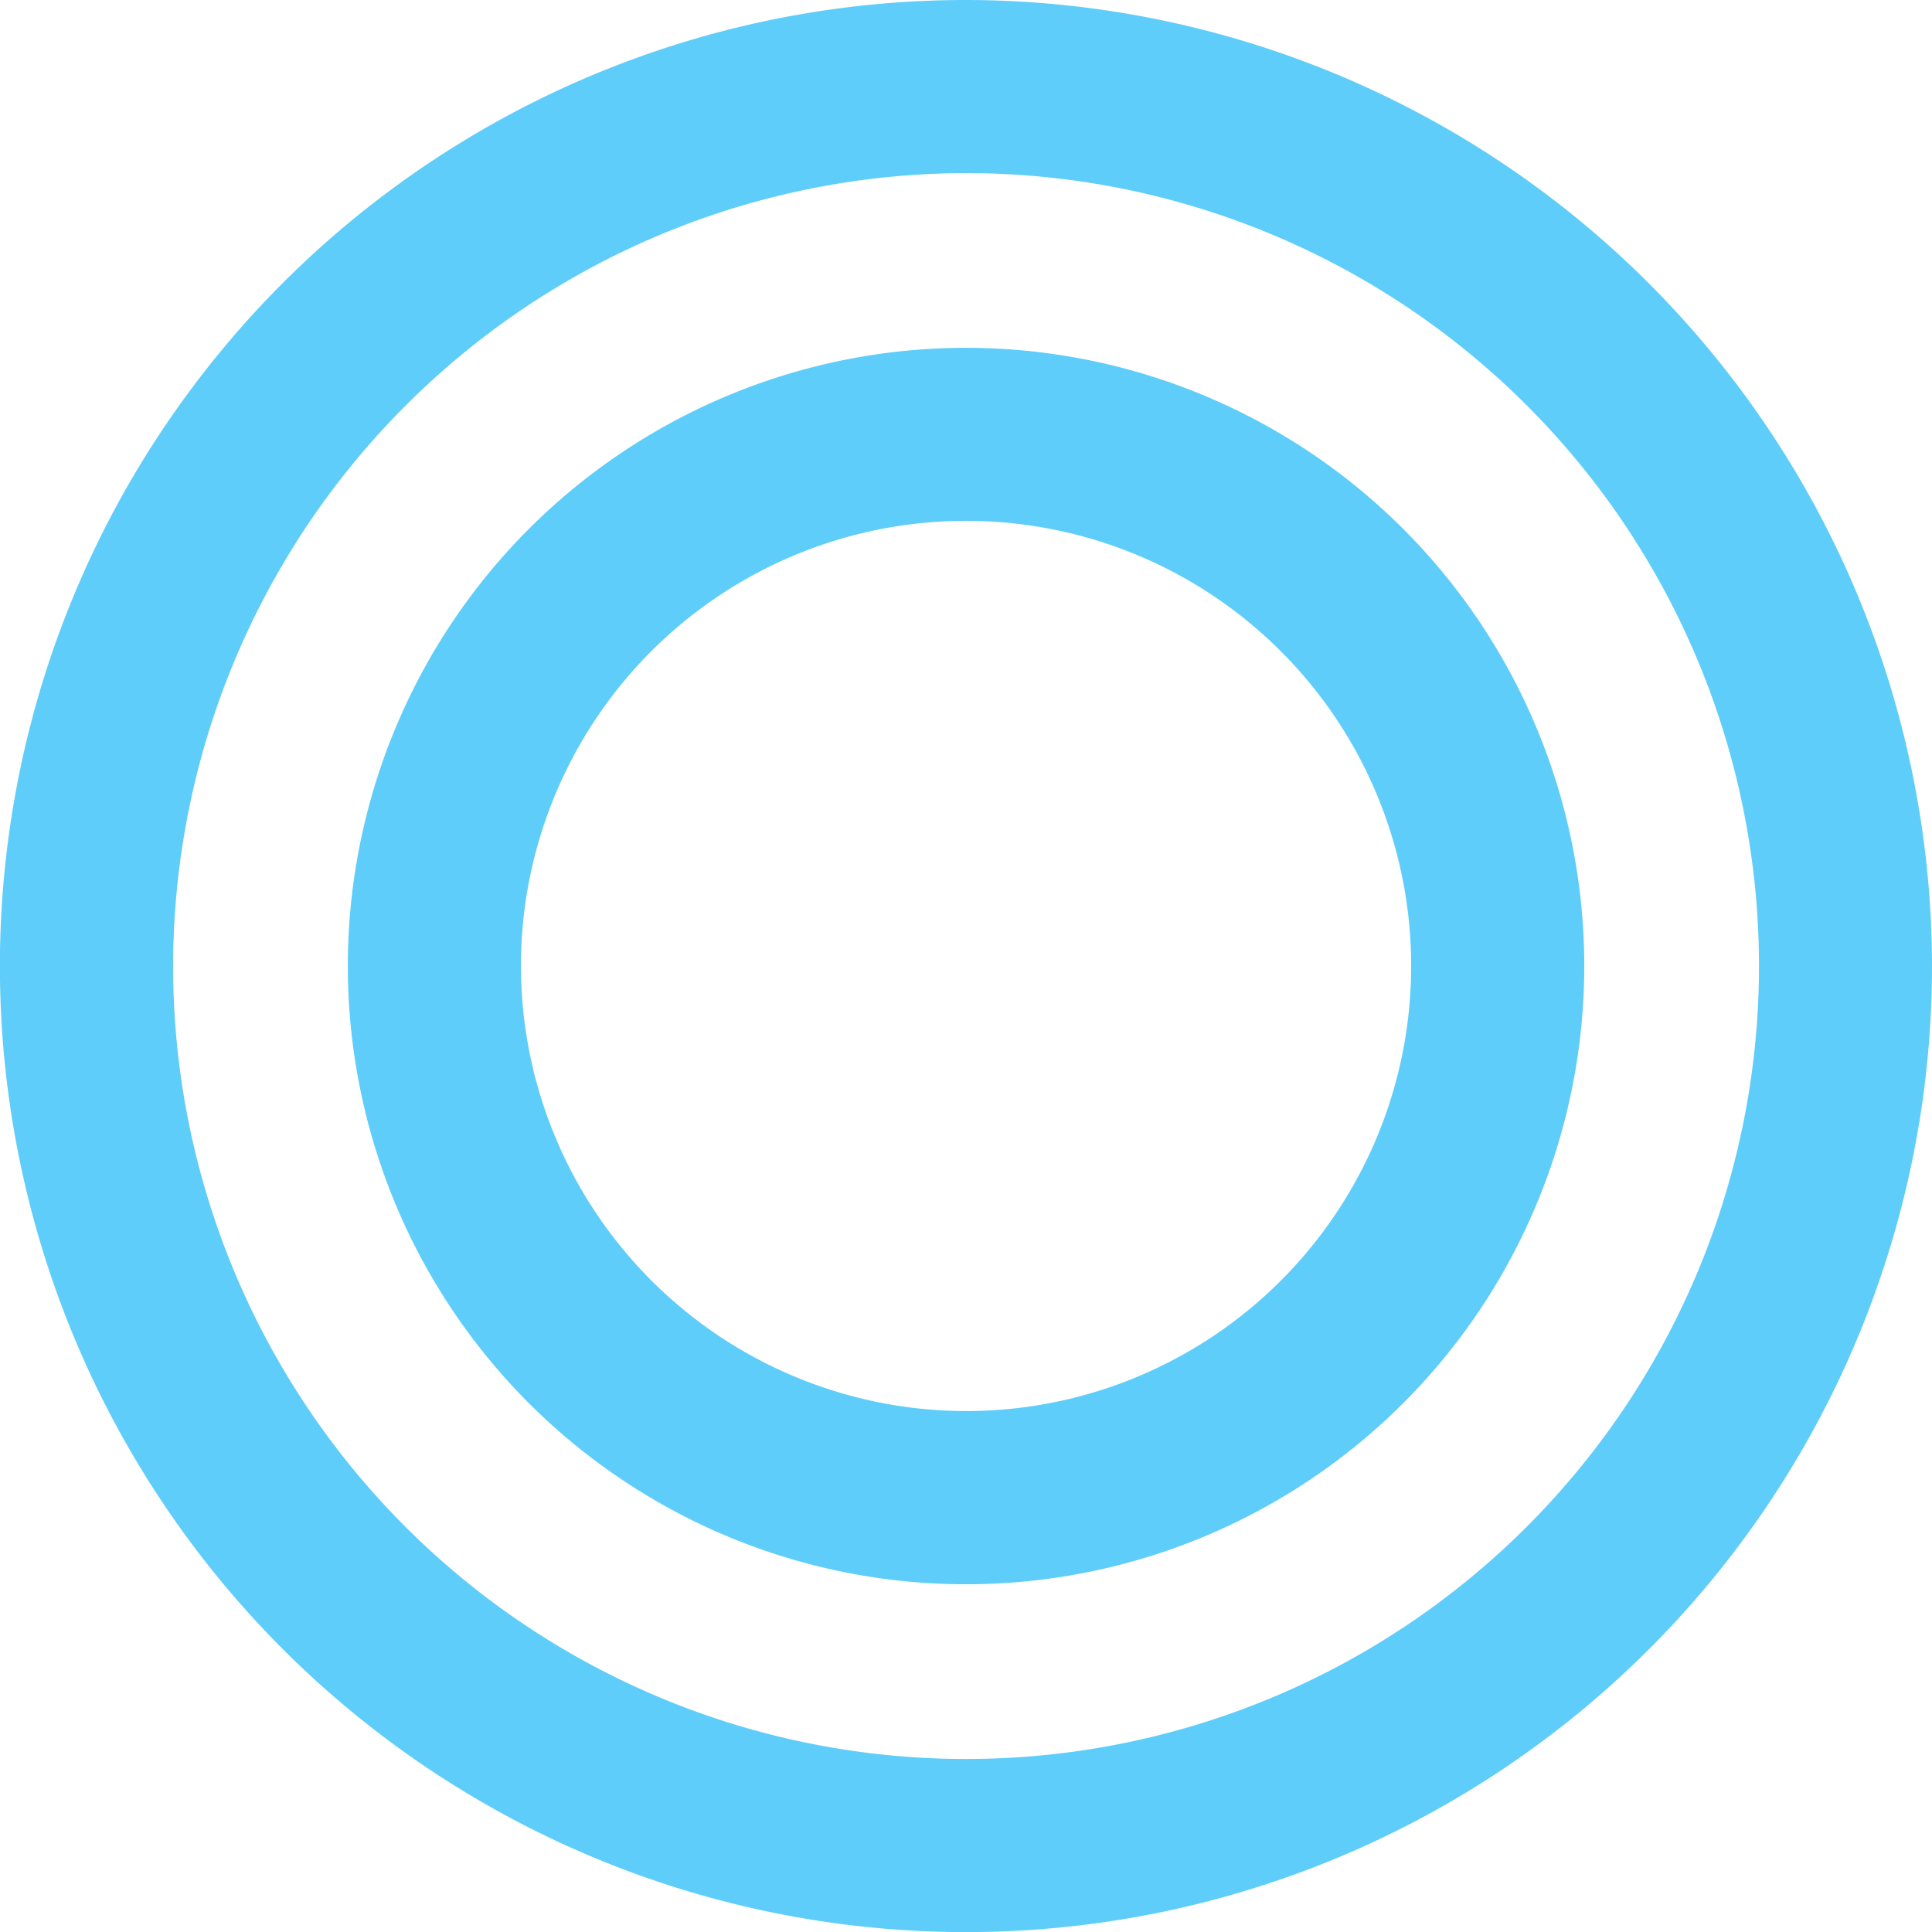
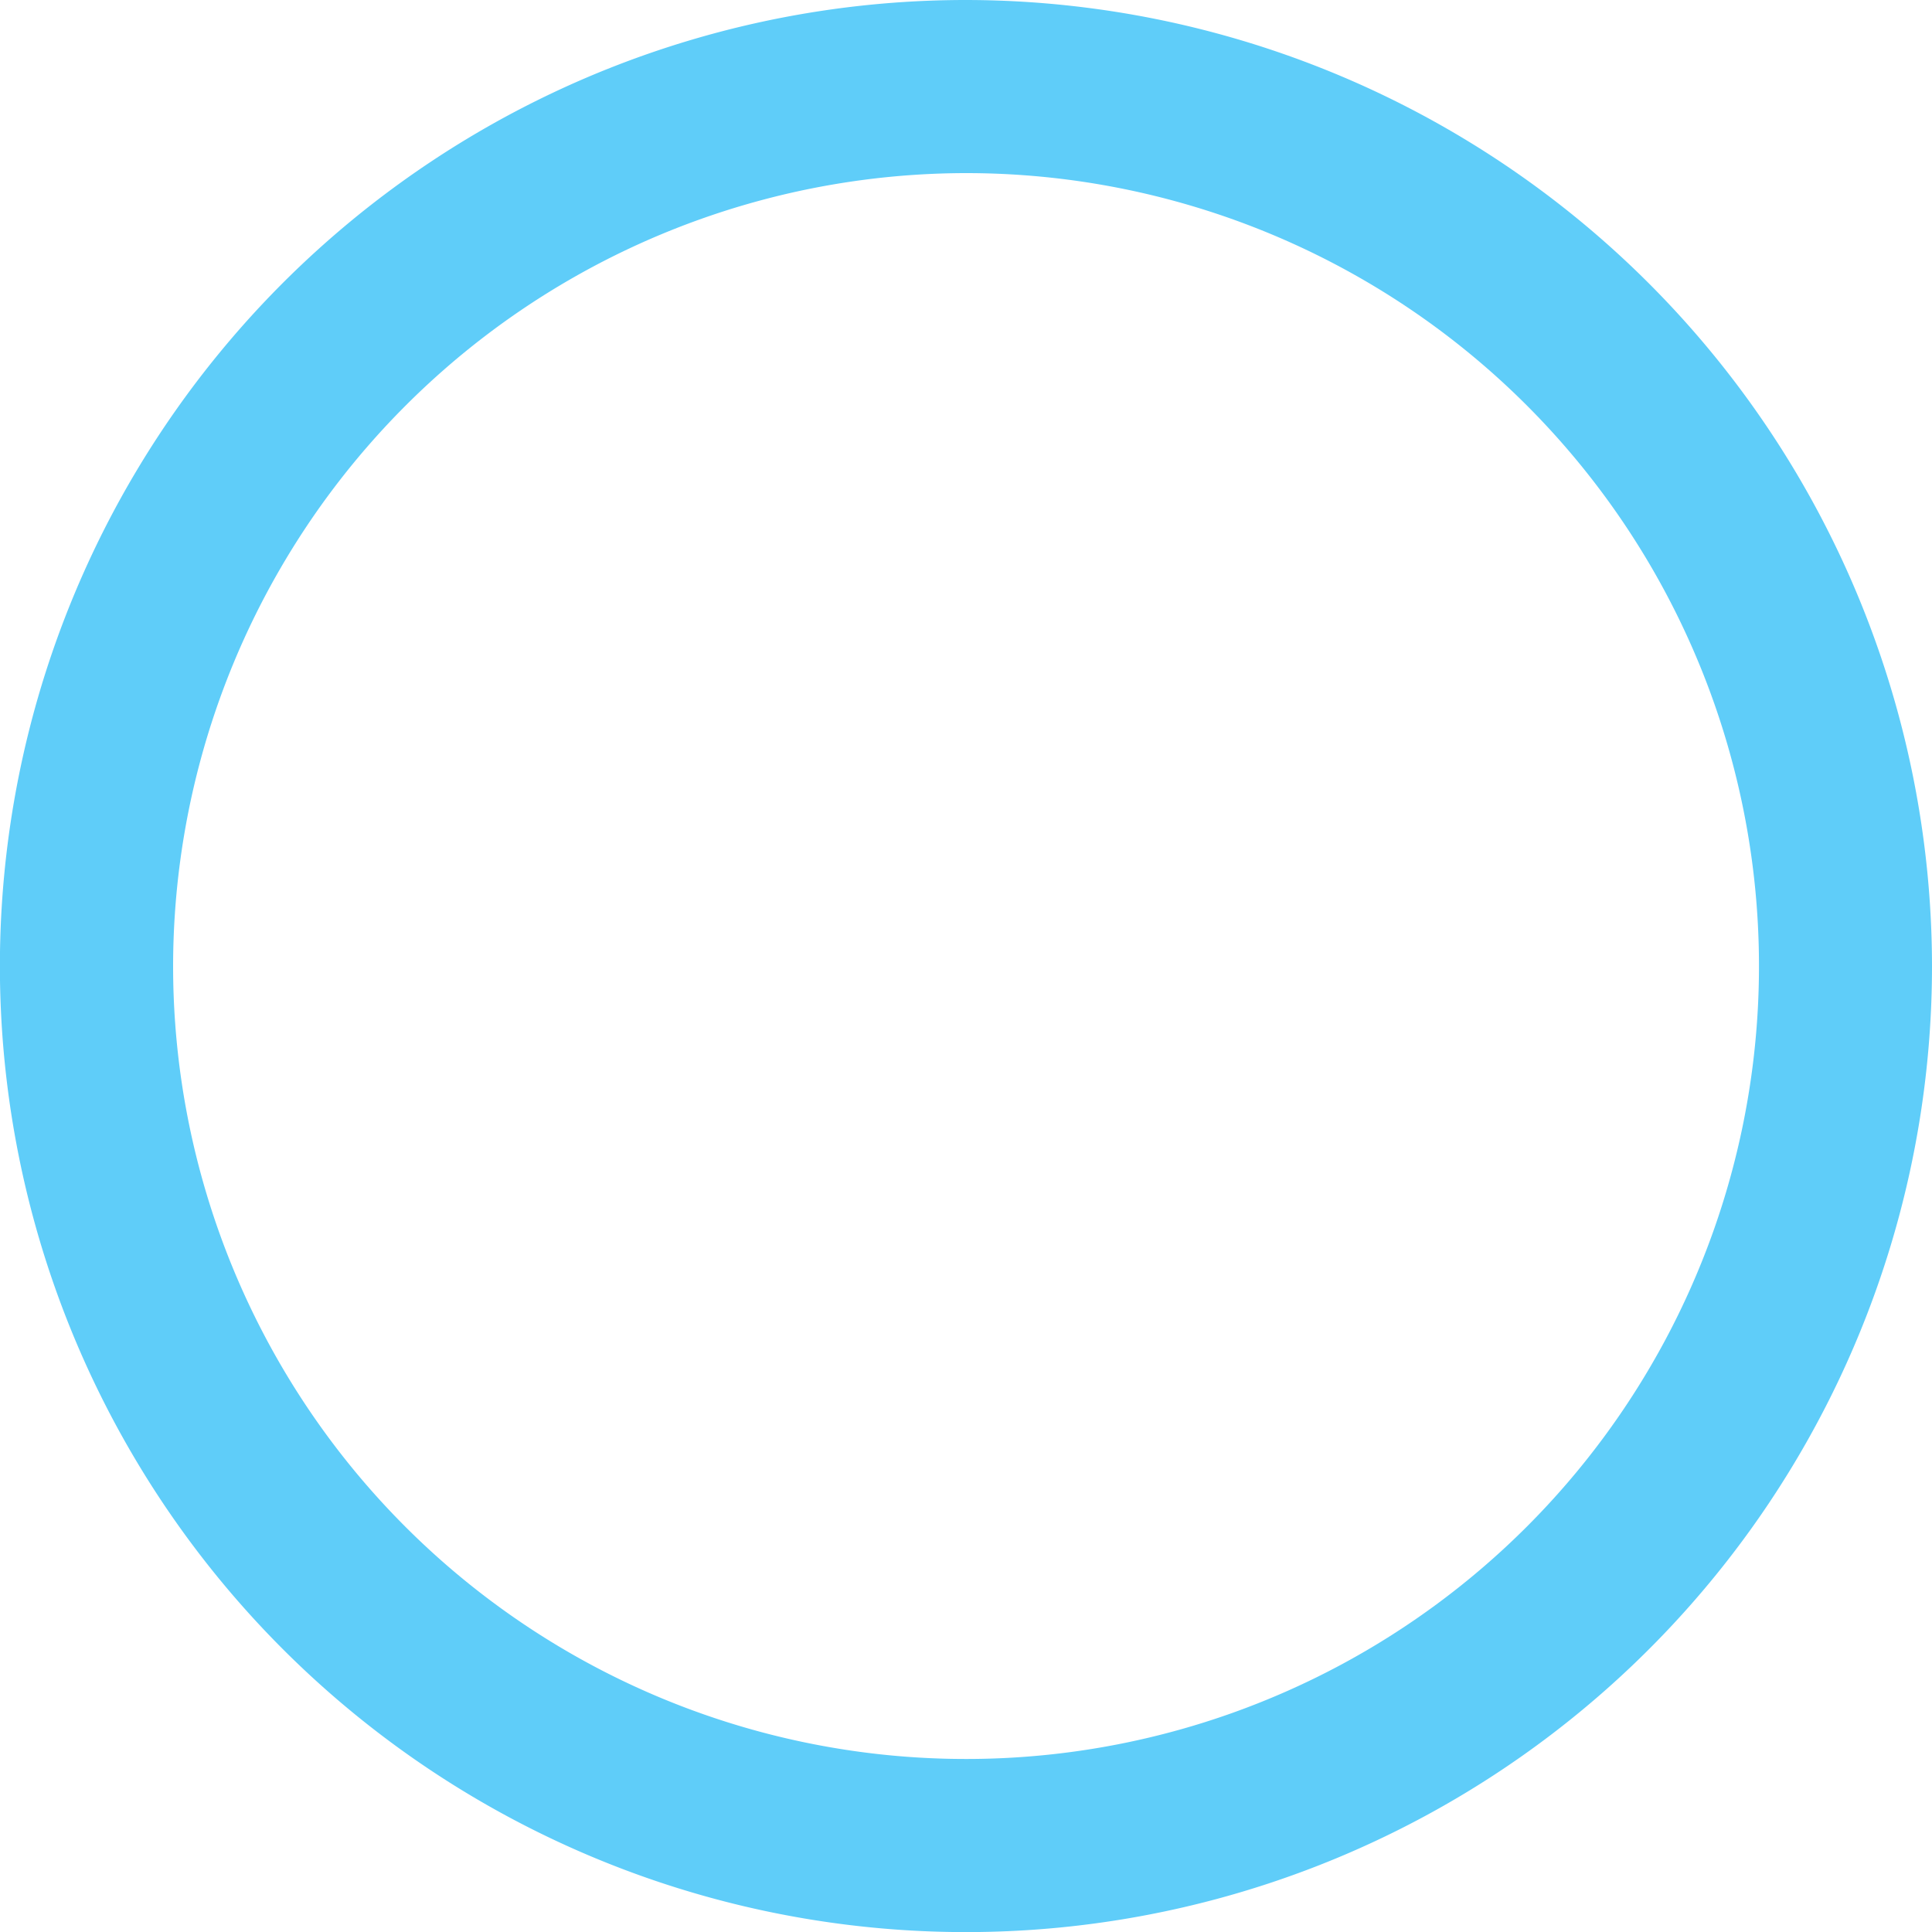
<svg xmlns="http://www.w3.org/2000/svg" viewBox="0 0 203.57 203.57">
  <defs>
    <style>.cls-1{fill:#5fcdf9;}</style>
  </defs>
  <g id="Layer_2" data-name="Layer 2">
    <g id="Layer_1-2" data-name="Layer 1">
      <path class="cls-1" d="M203.57,101.79A101.79,101.79,0,1,1,101.79,0,101.9,101.9,0,0,1,203.57,101.79Zm-185.33,0a83.55,83.55,0,1,0,83.55-83.55A83.64,83.64,0,0,0,18.24,101.79Z" />
-       <path class="cls-1" d="M54.89,101.79a46.9,46.9,0,1,1,46.9,46.89,46.95,46.95,0,0,1-46.9-46.89m-18.24,0a65.14,65.14,0,1,0,65.14-65.14,65.14,65.14,0,0,0-65.14,65.14Z" />
    </g>
  </g>
</svg>